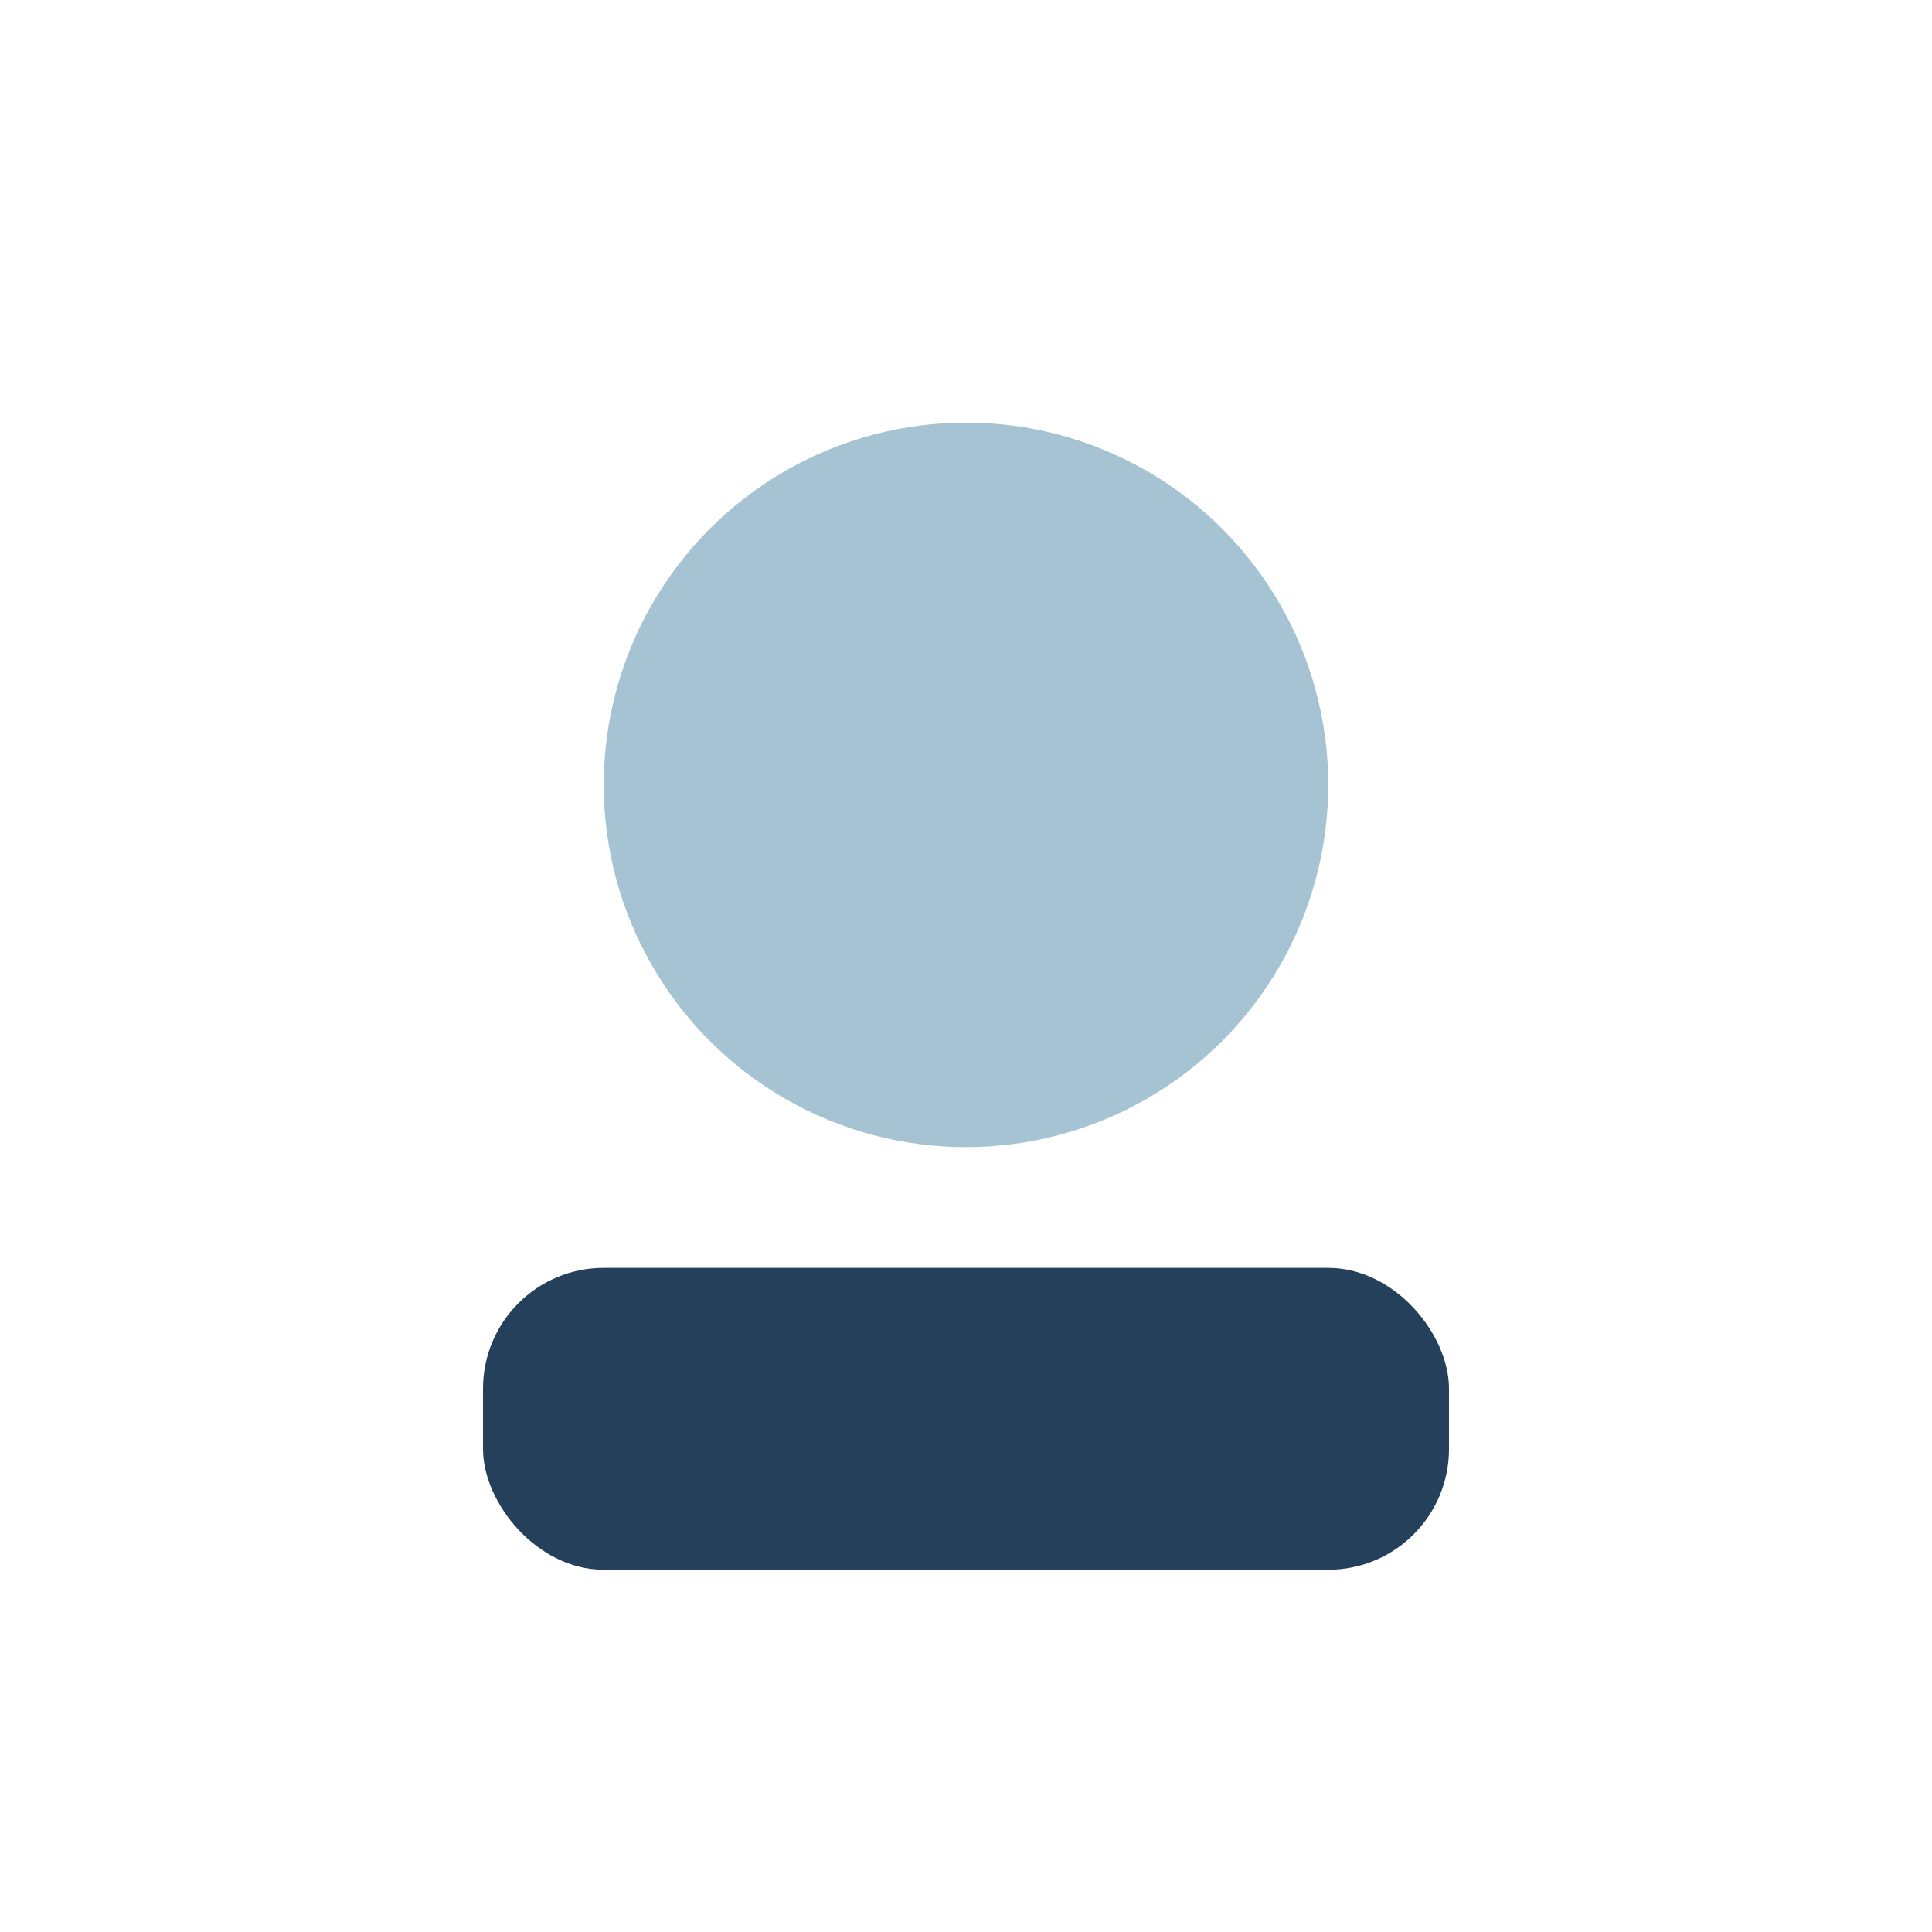
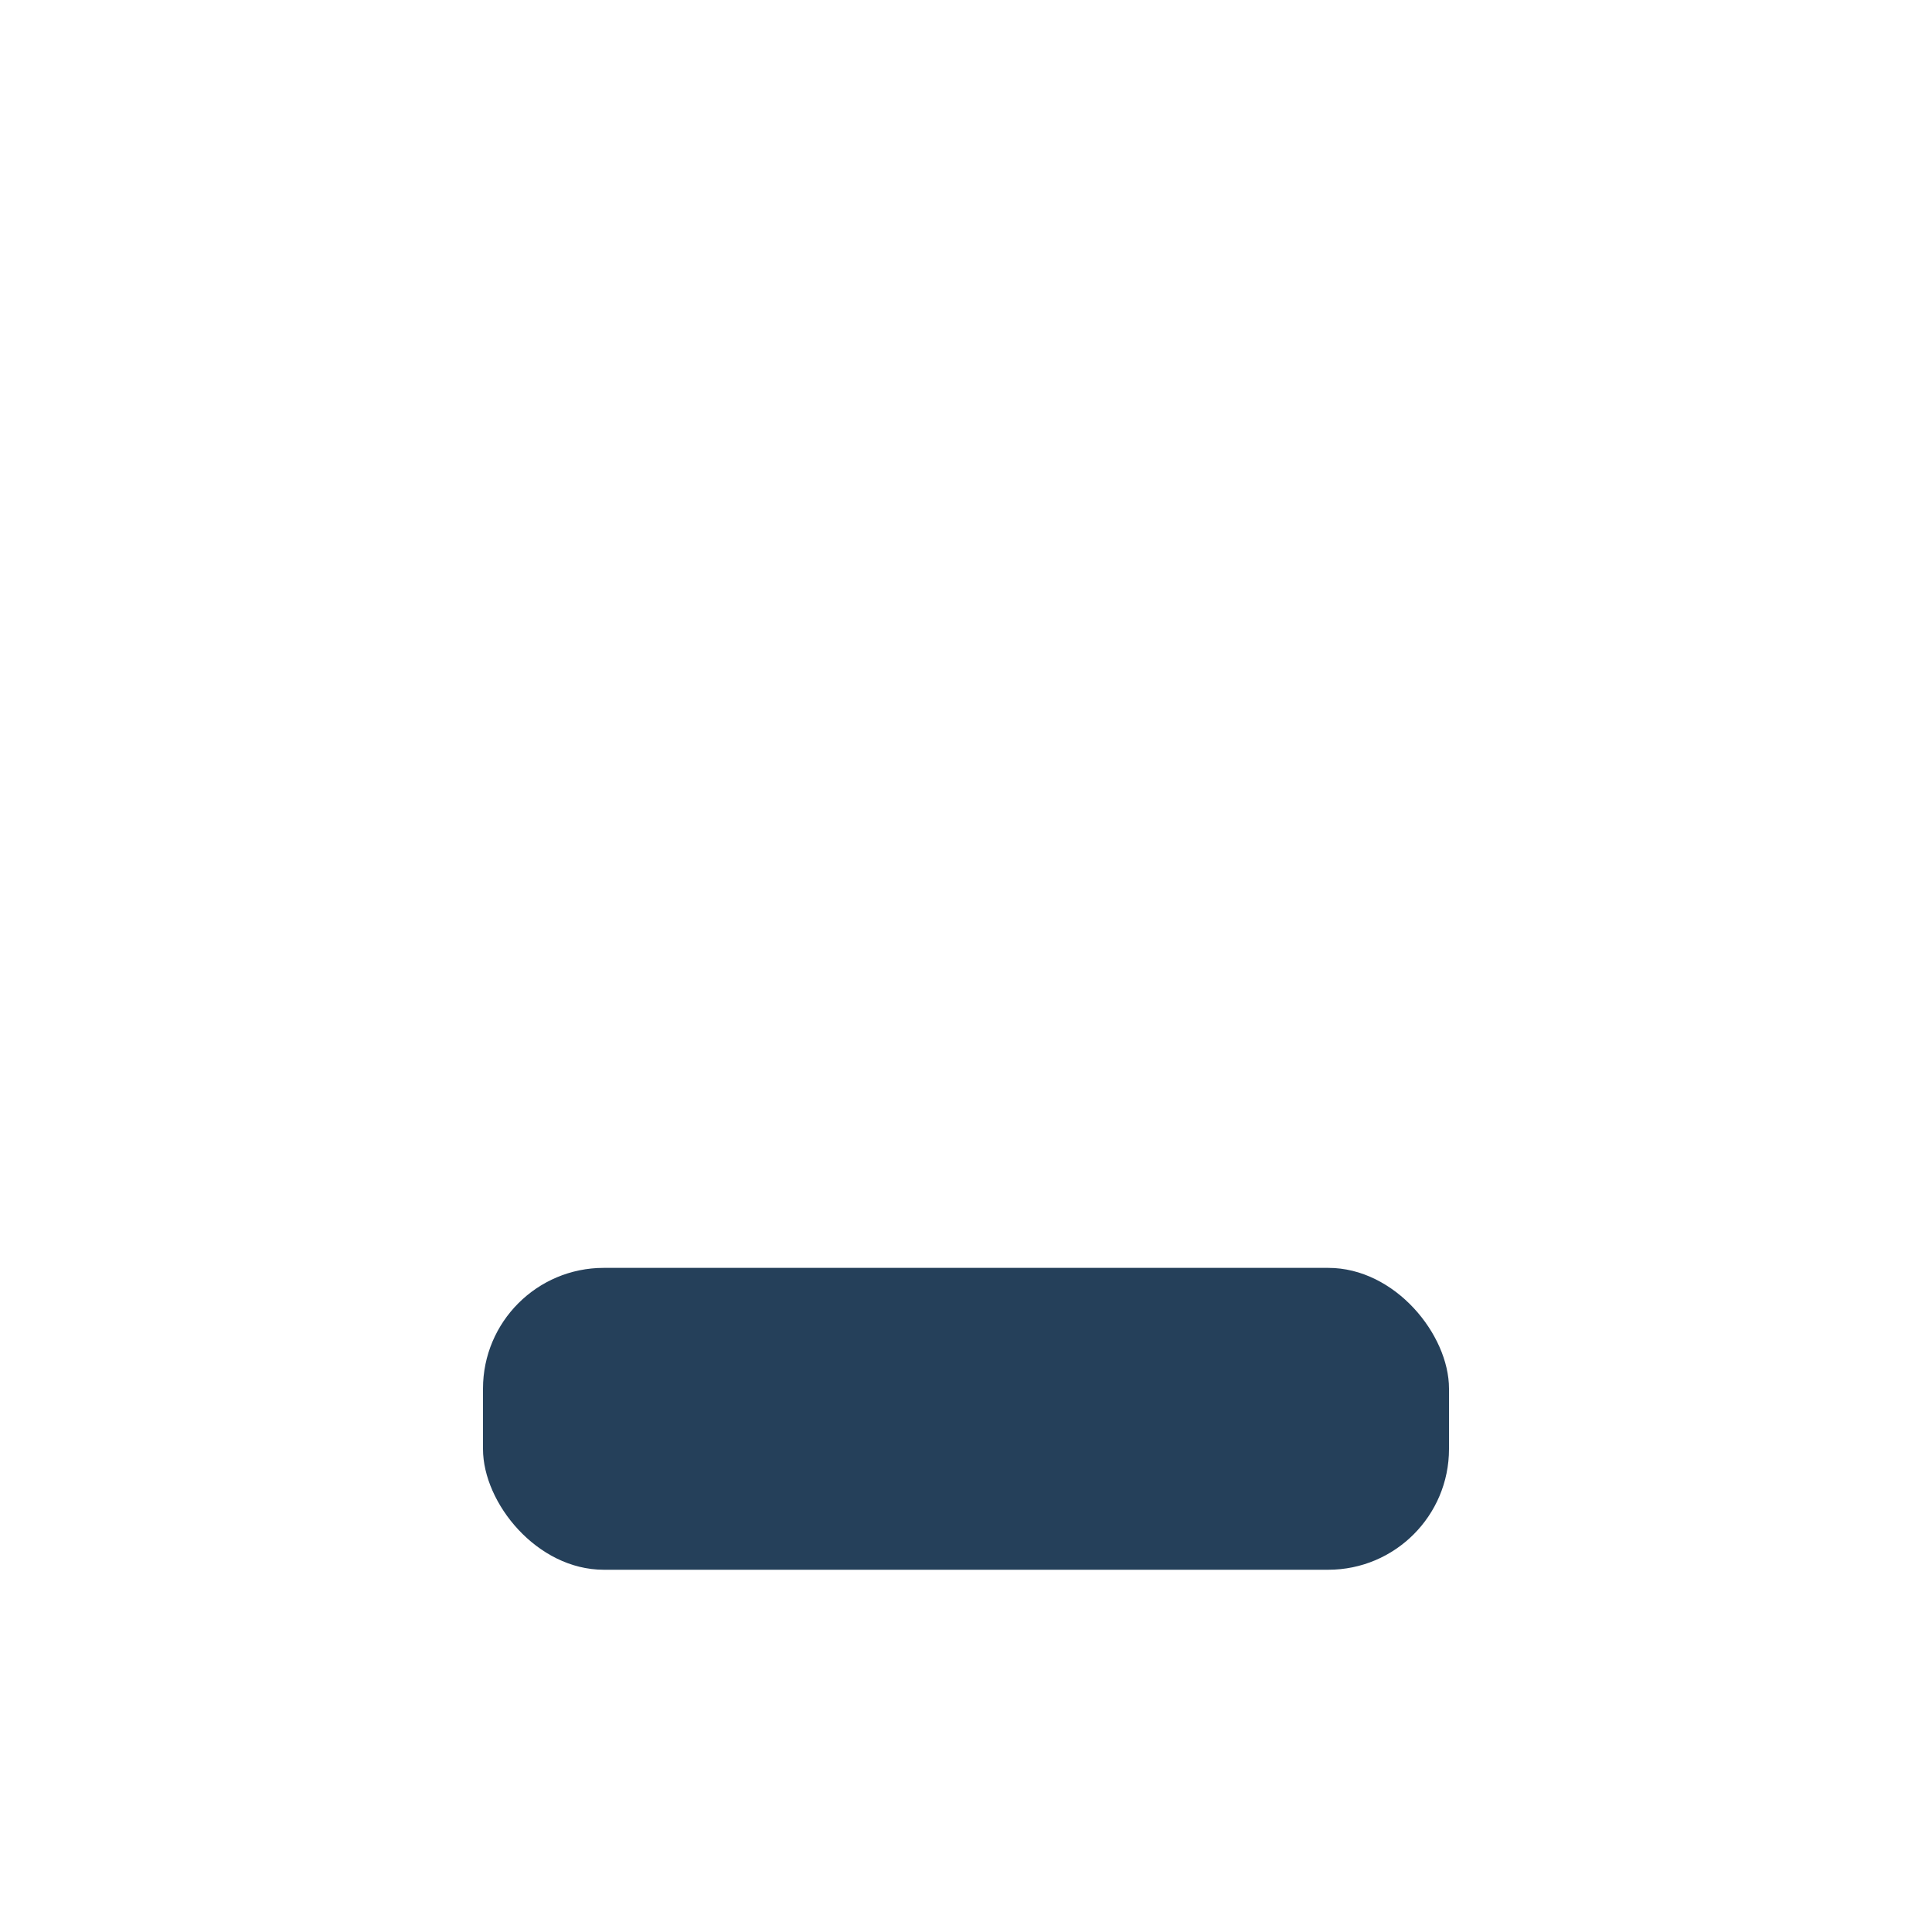
<svg xmlns="http://www.w3.org/2000/svg" width="32" height="32" viewBox="0 0 32 32">
-   <circle cx="16" cy="13" r="6" fill="#A5C3D3" />
  <rect x="8" y="21" width="16" height="5" rx="2" fill="#25405A" />
</svg>